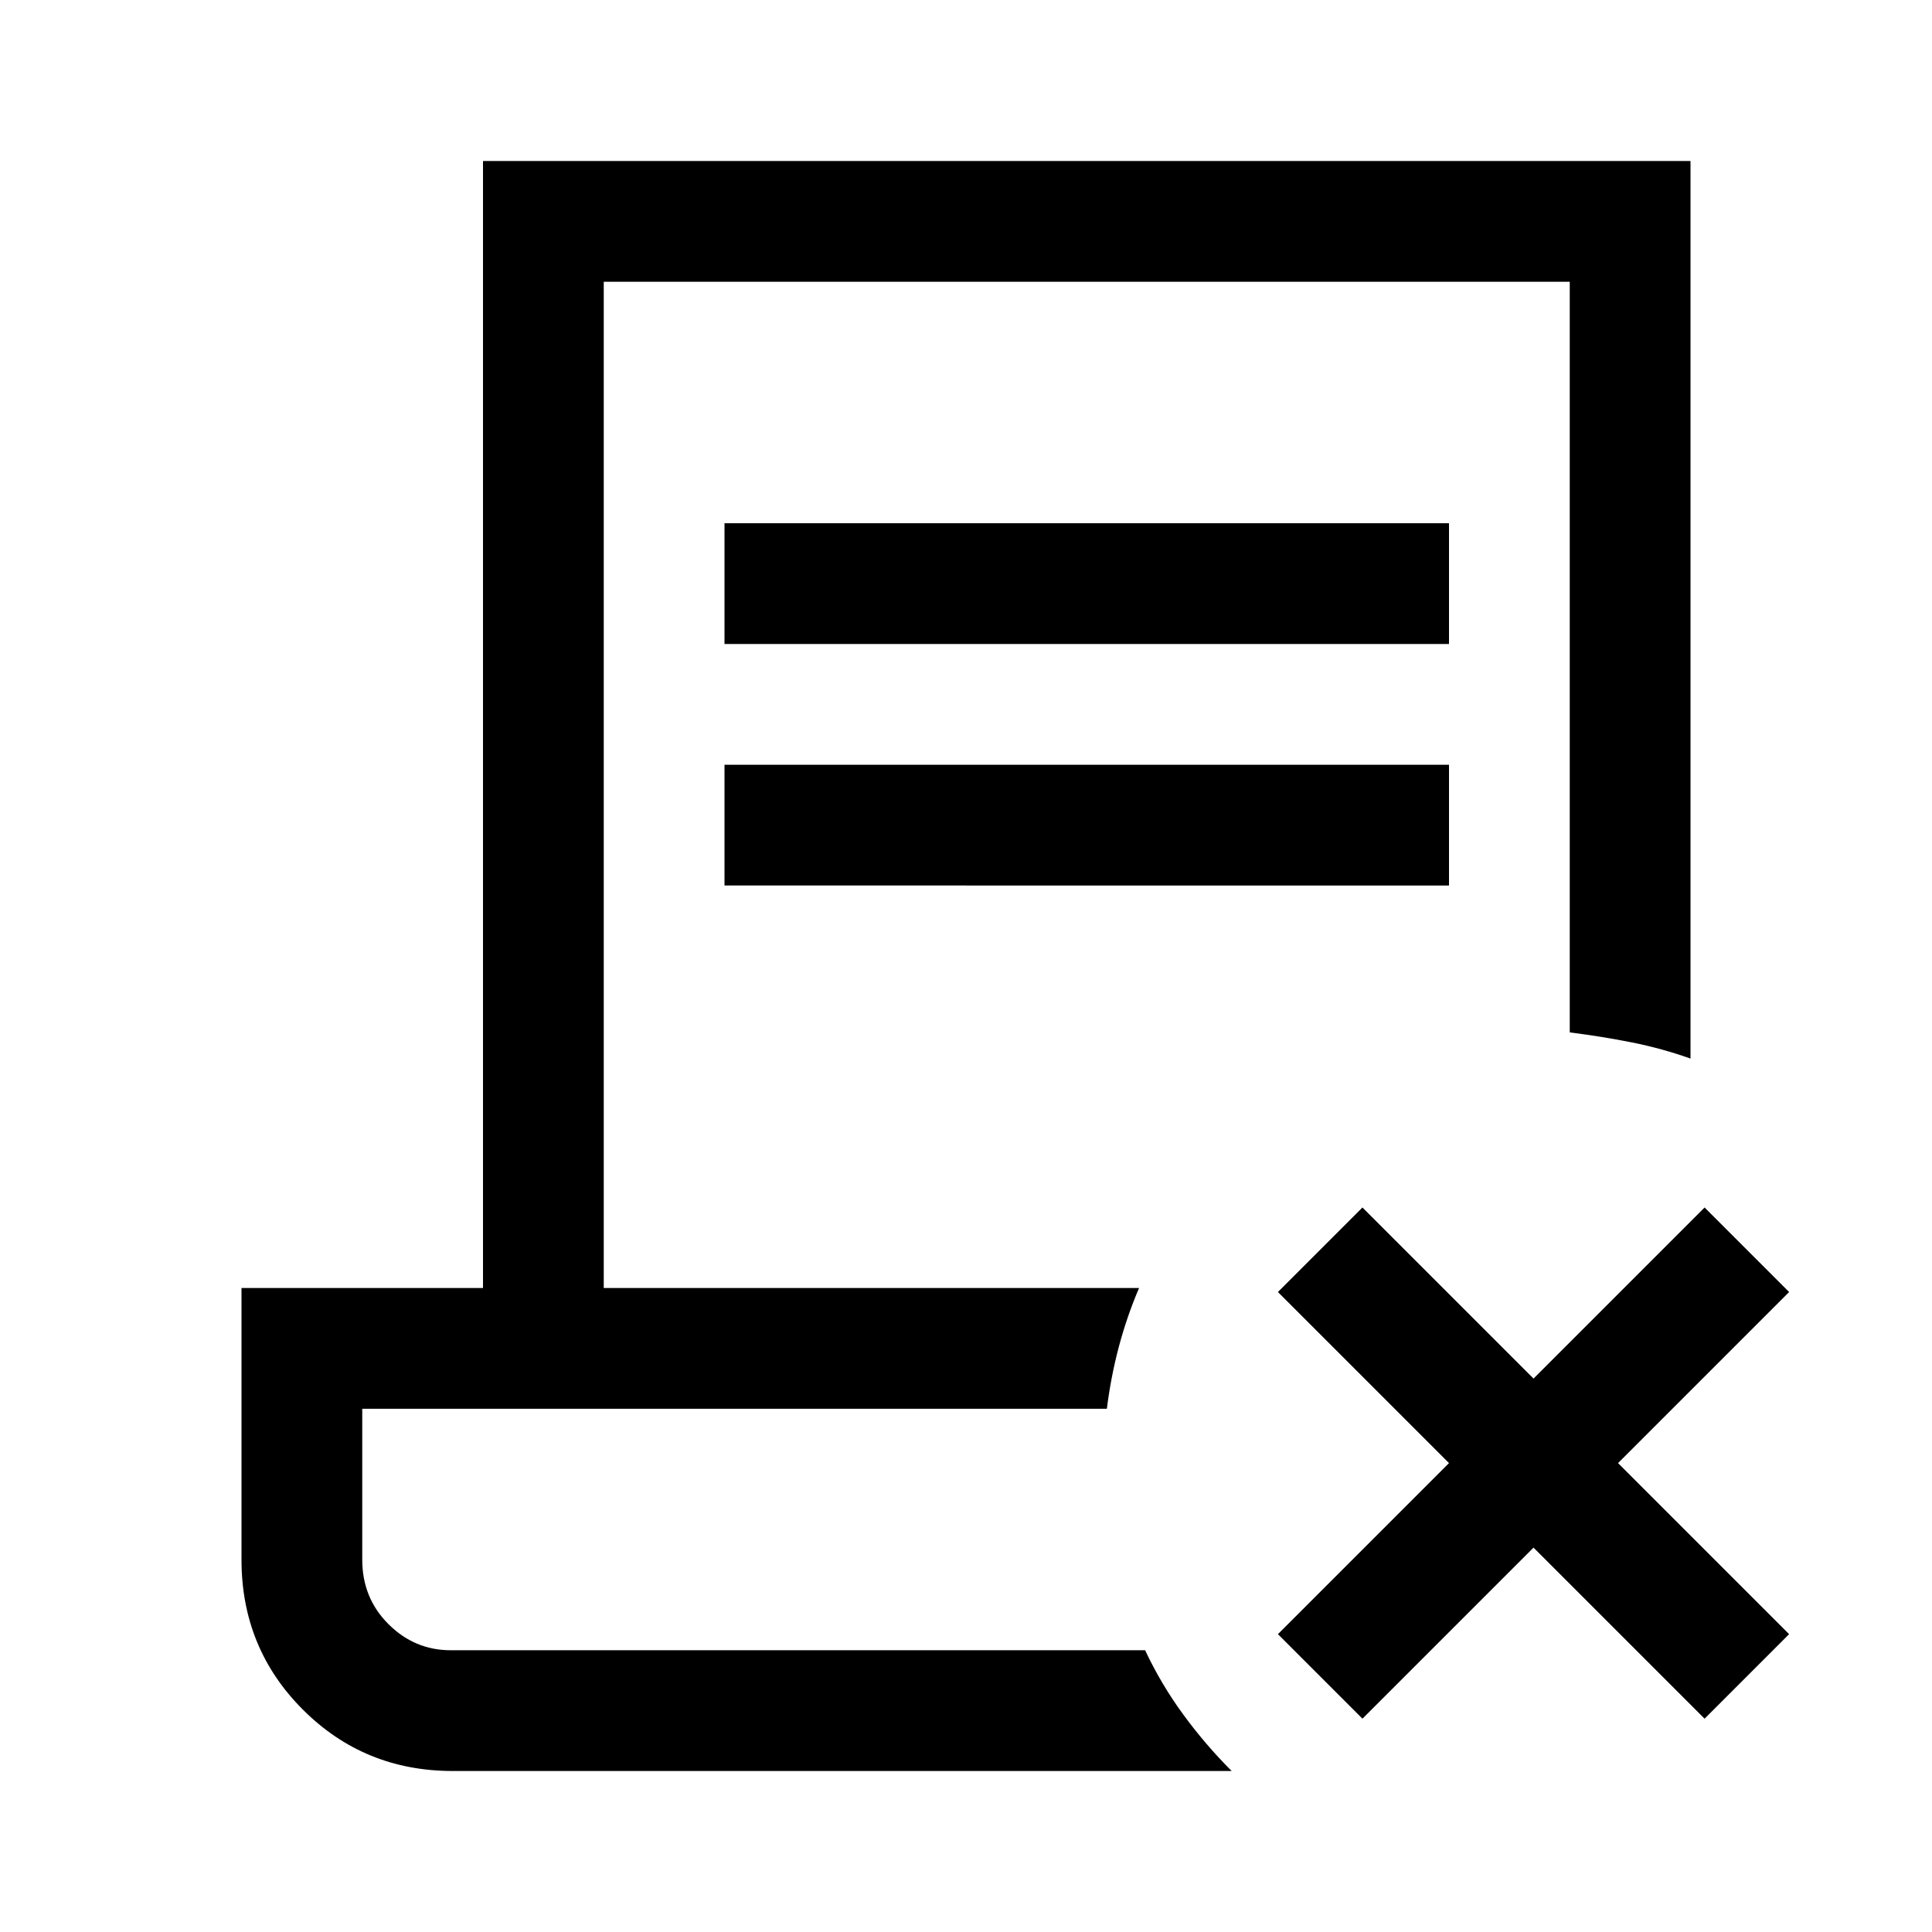
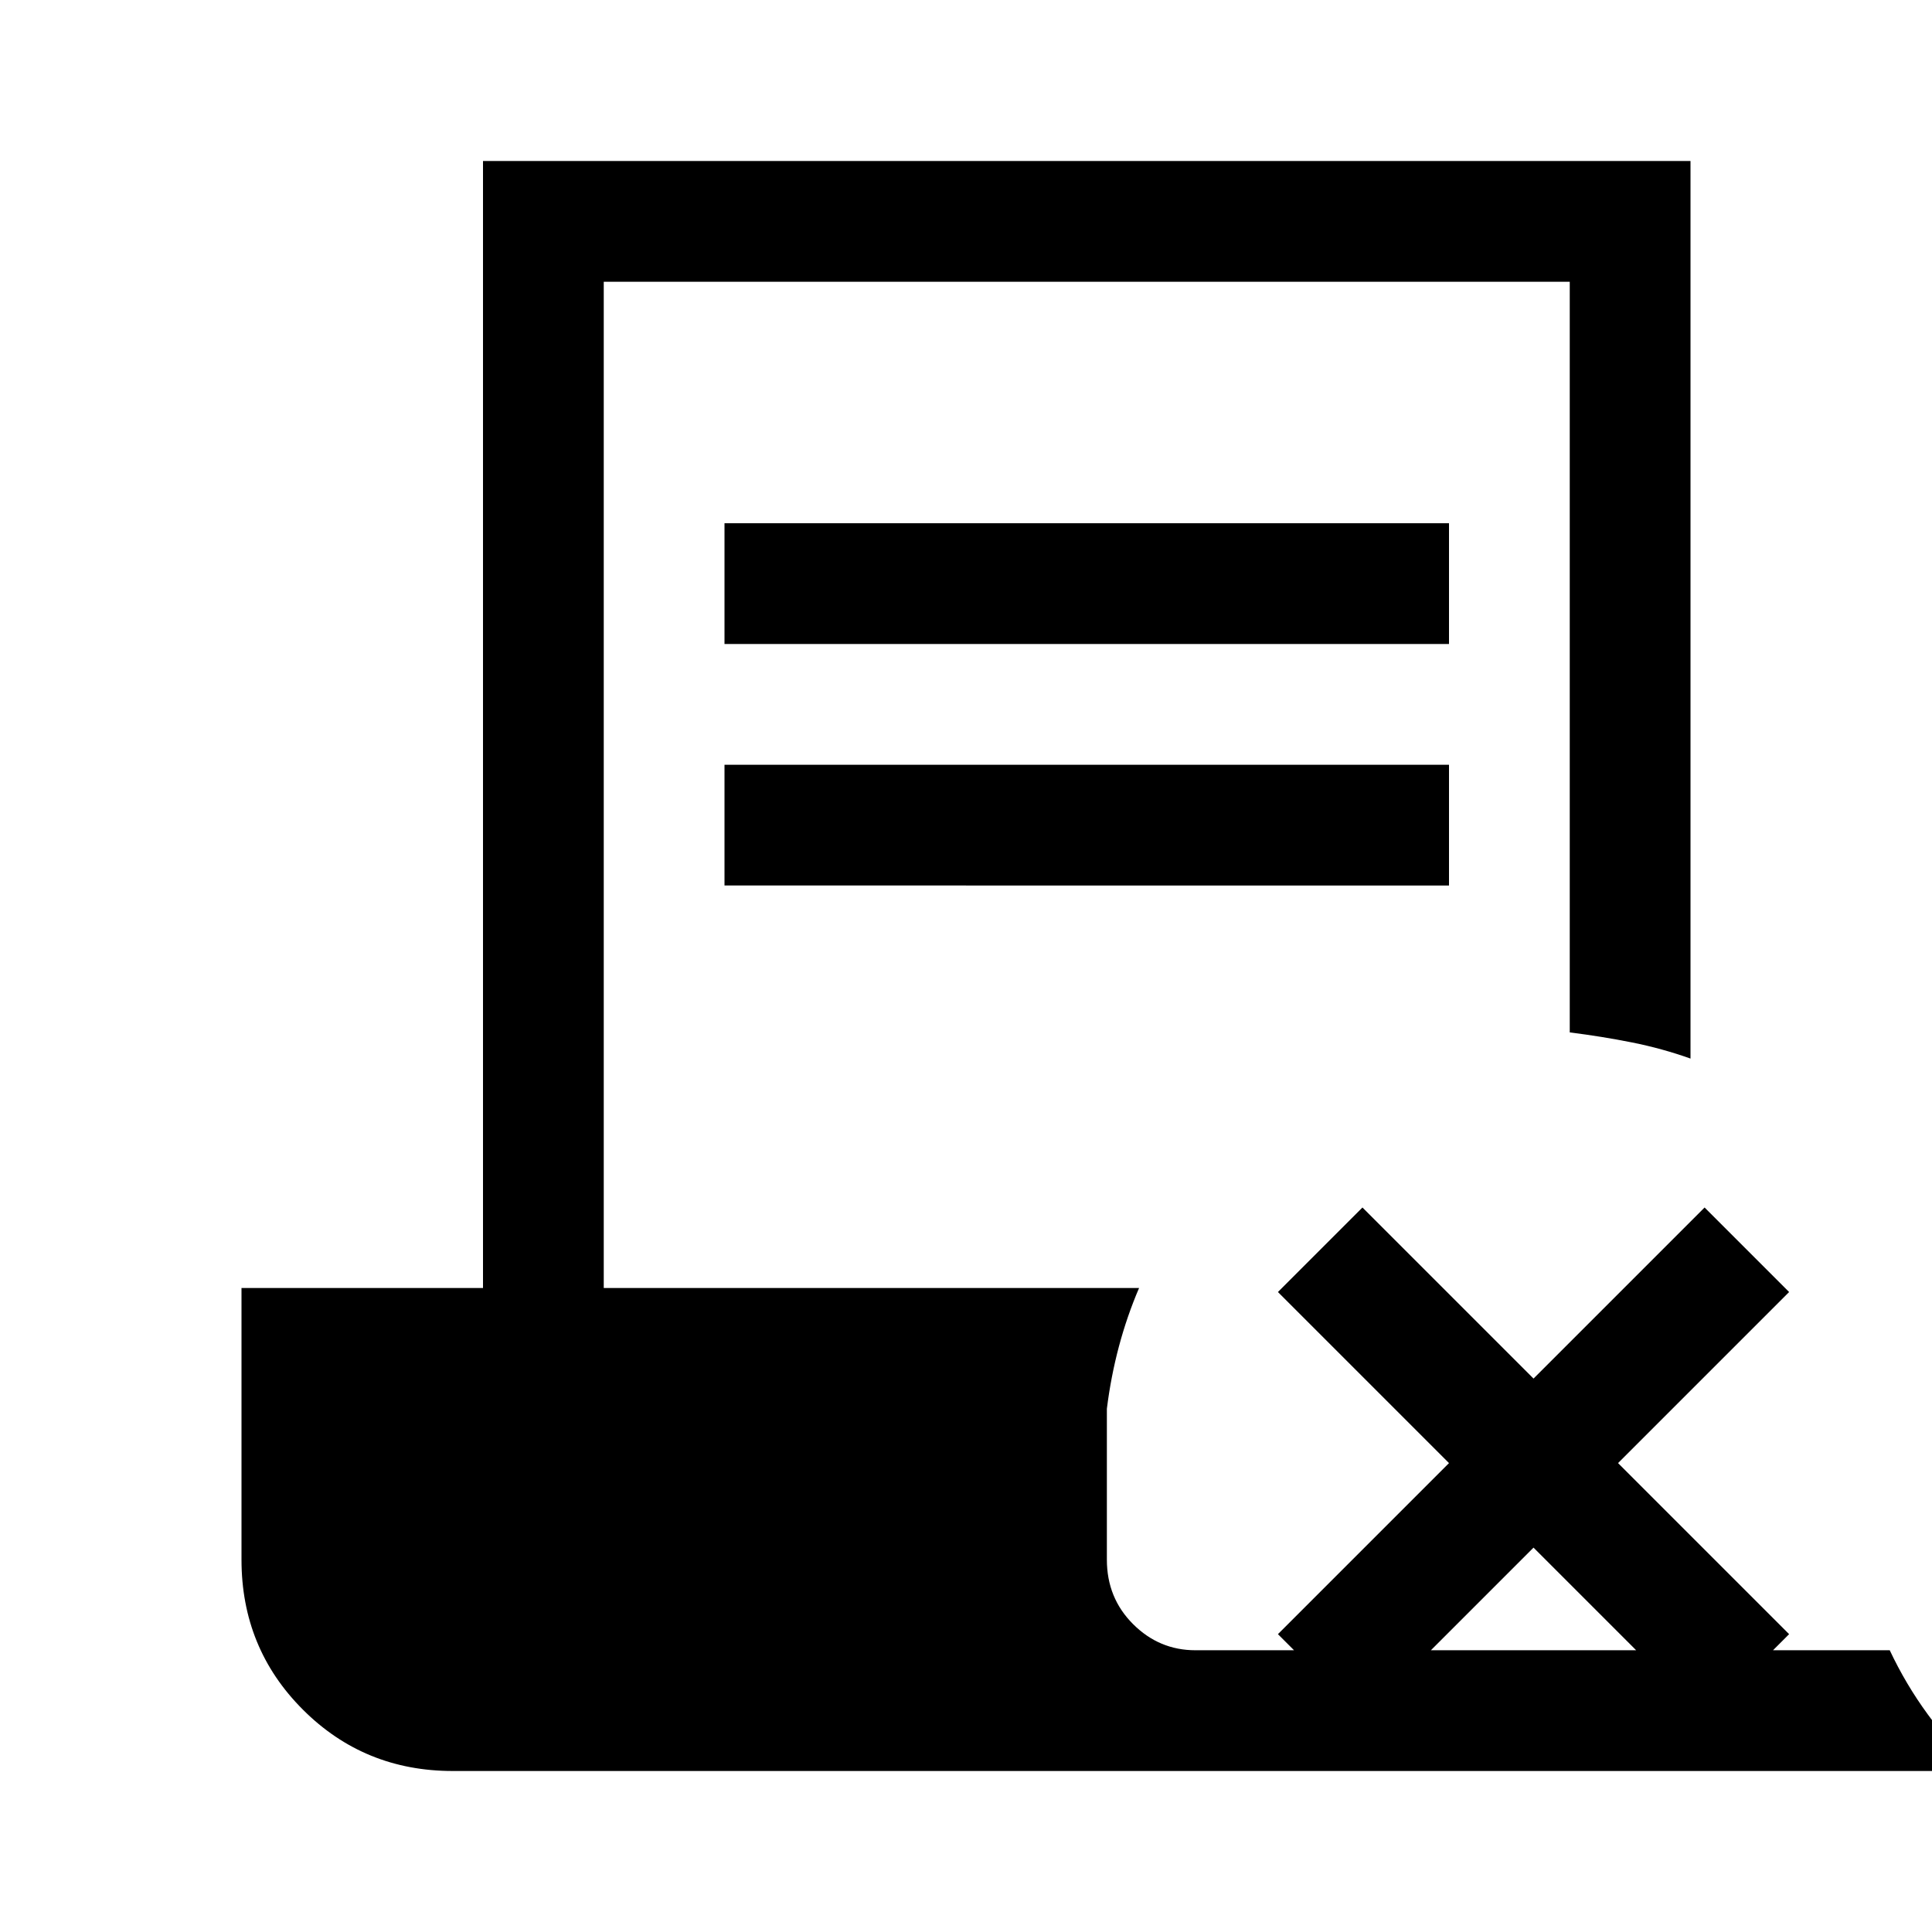
<svg xmlns="http://www.w3.org/2000/svg" width="48" height="48" viewBox="0 -960 960 960">
-   <path d="m762-191-85 85-42-42 85-85-85-85 42-42 85 85 85-85 42 42-85 85 85 85-42 42-85-85ZM225-80q-44 0-74.5-30.5T120-185v-135h120v-560h600v446q-14-5-29-8t-31-5v-373H300v500h266q-6 14-10 29t-6 31H180v75q0 19 13 32t31 13h345q8 17 19 32t24 28H225Zm135-560v-60h360v60H360Zm0 120v-60h360v60H360Zm209 380H180h370-2 21Z" />
+   <path d="m762-191-85 85-42-42 85-85-85-85 42-42 85 85 85-85 42 42-85 85 85 85-42 42-85-85ZM225-80q-44 0-74.5-30.5T120-185v-135h120v-560h600v446q-14-5-29-8t-31-5v-373H300v500h266q-6 14-10 29t-6 31v75q0 19 13 32t31 13h345q8 17 19 32t24 28H225Zm135-560v-60h360v60H360Zm0 120v-60h360v60H360Zm209 380H180h370-2 21Z" />
</svg>